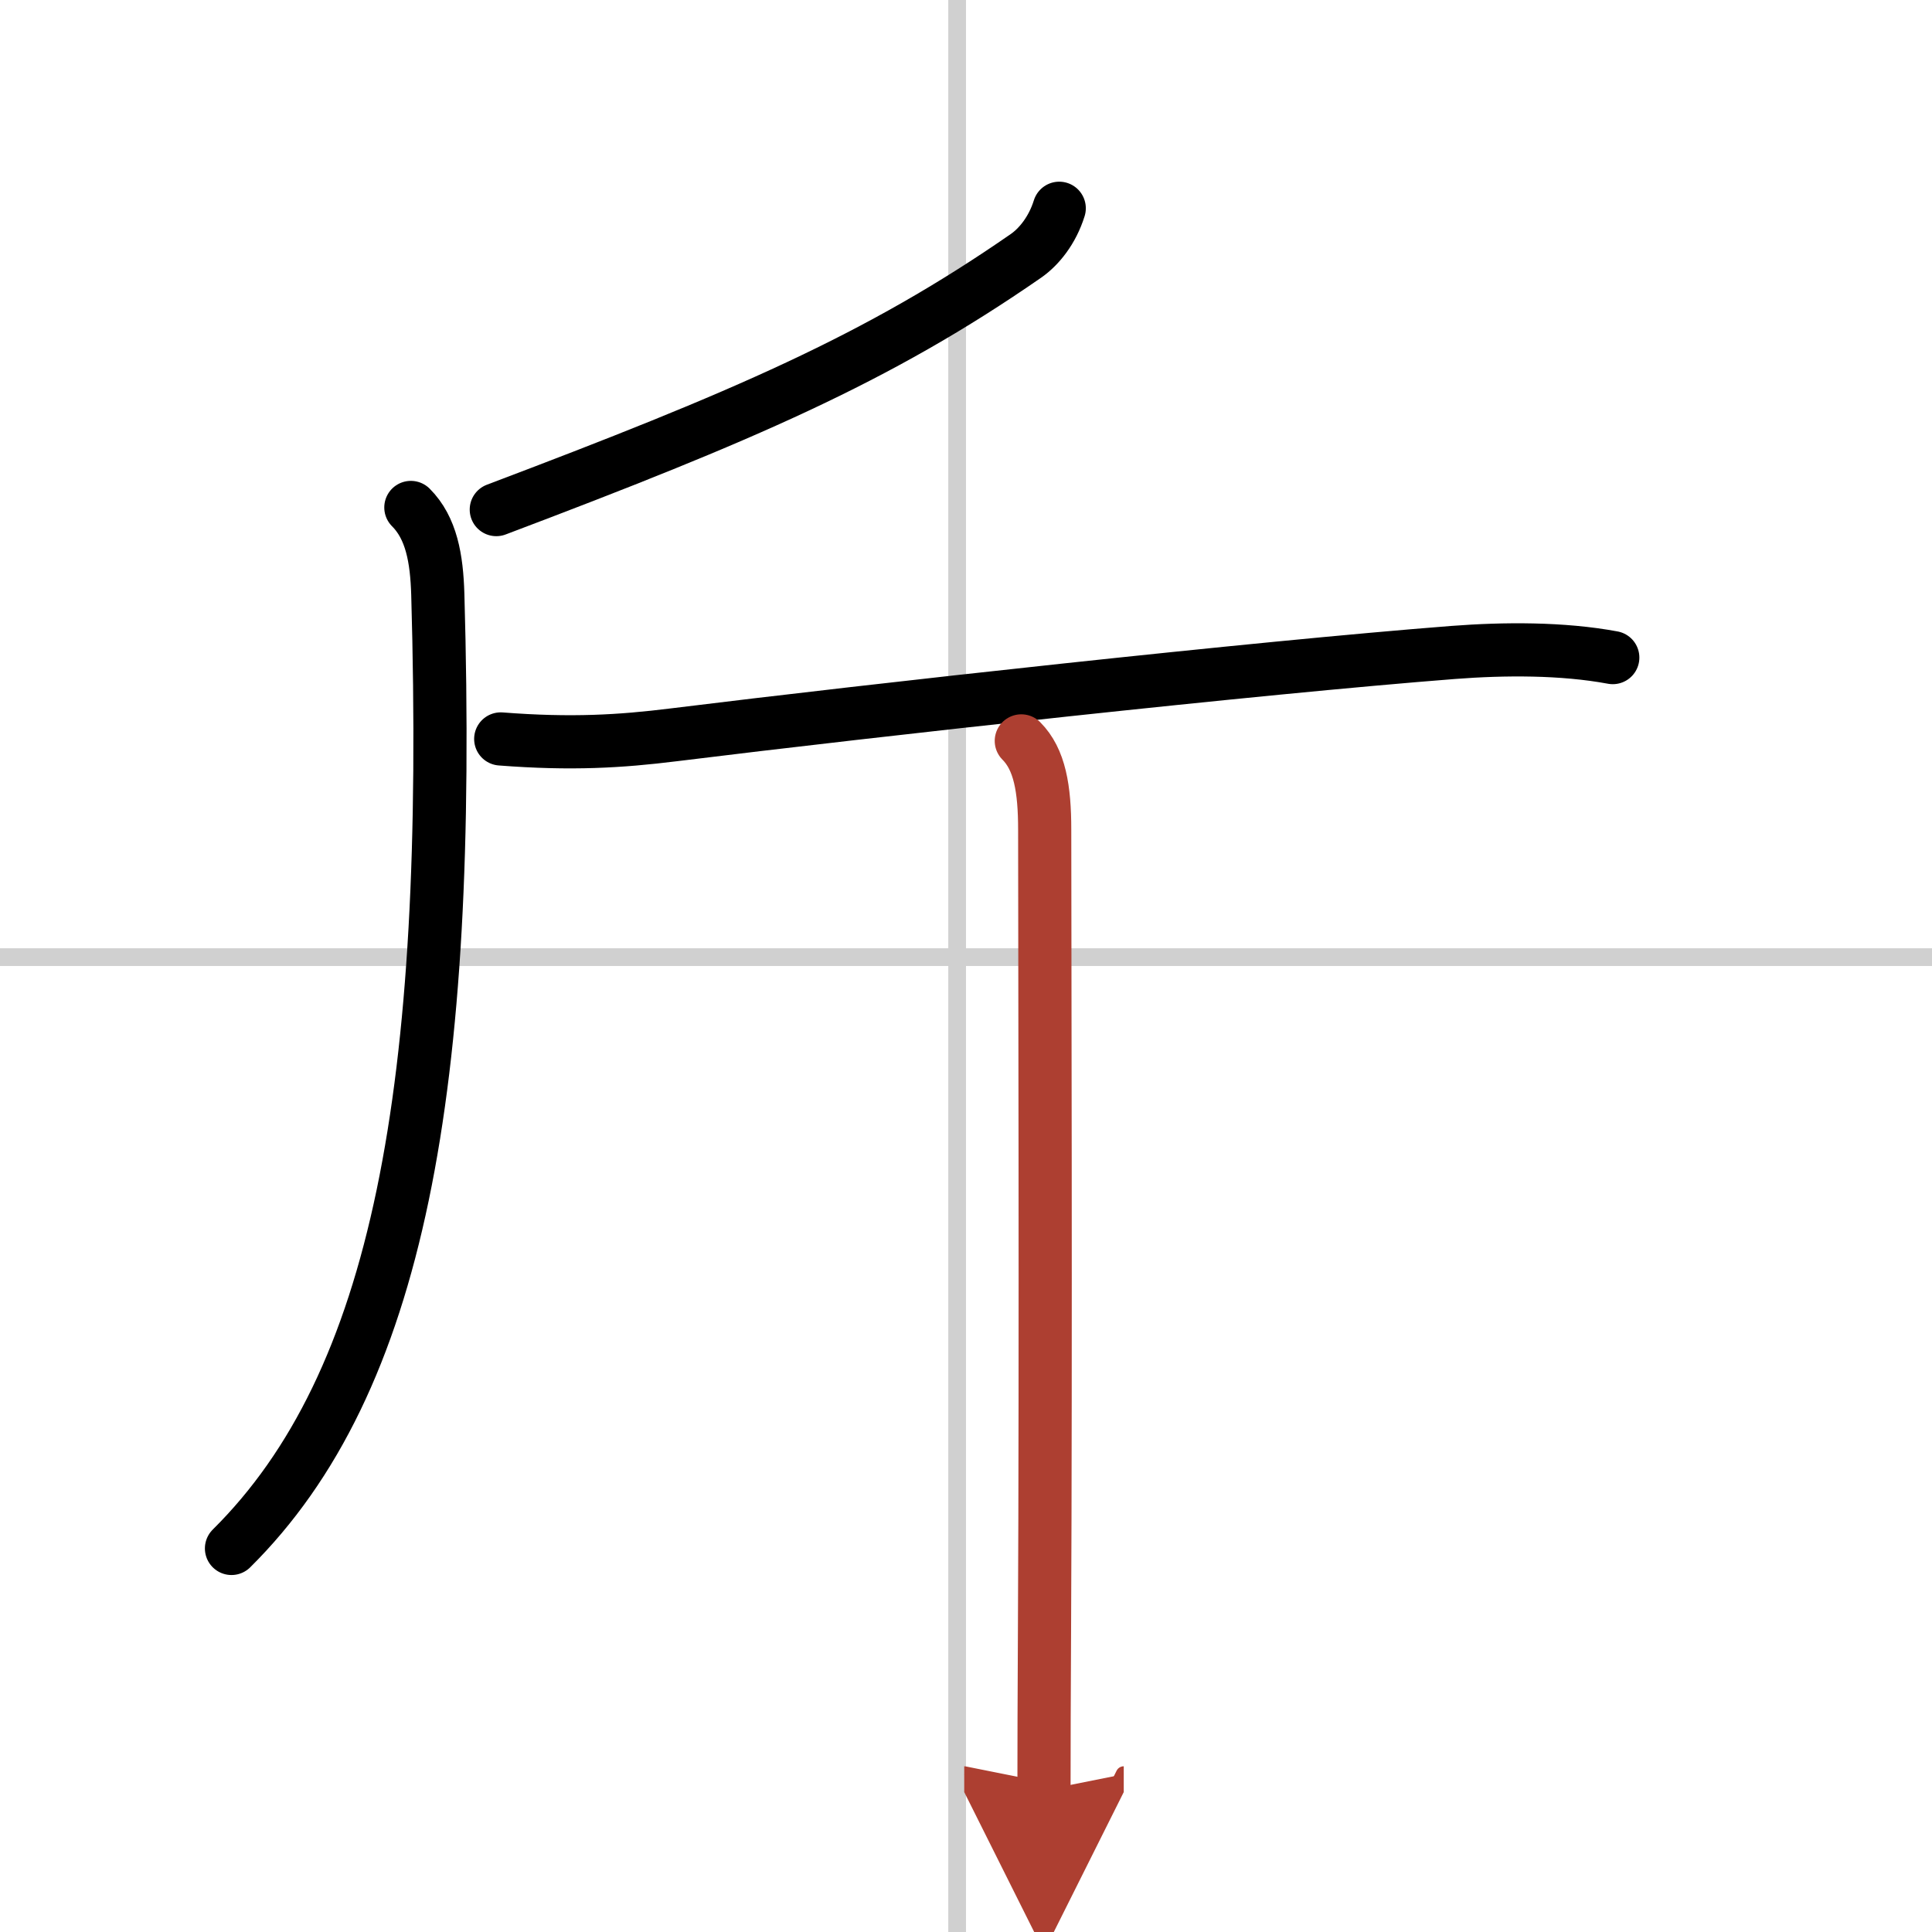
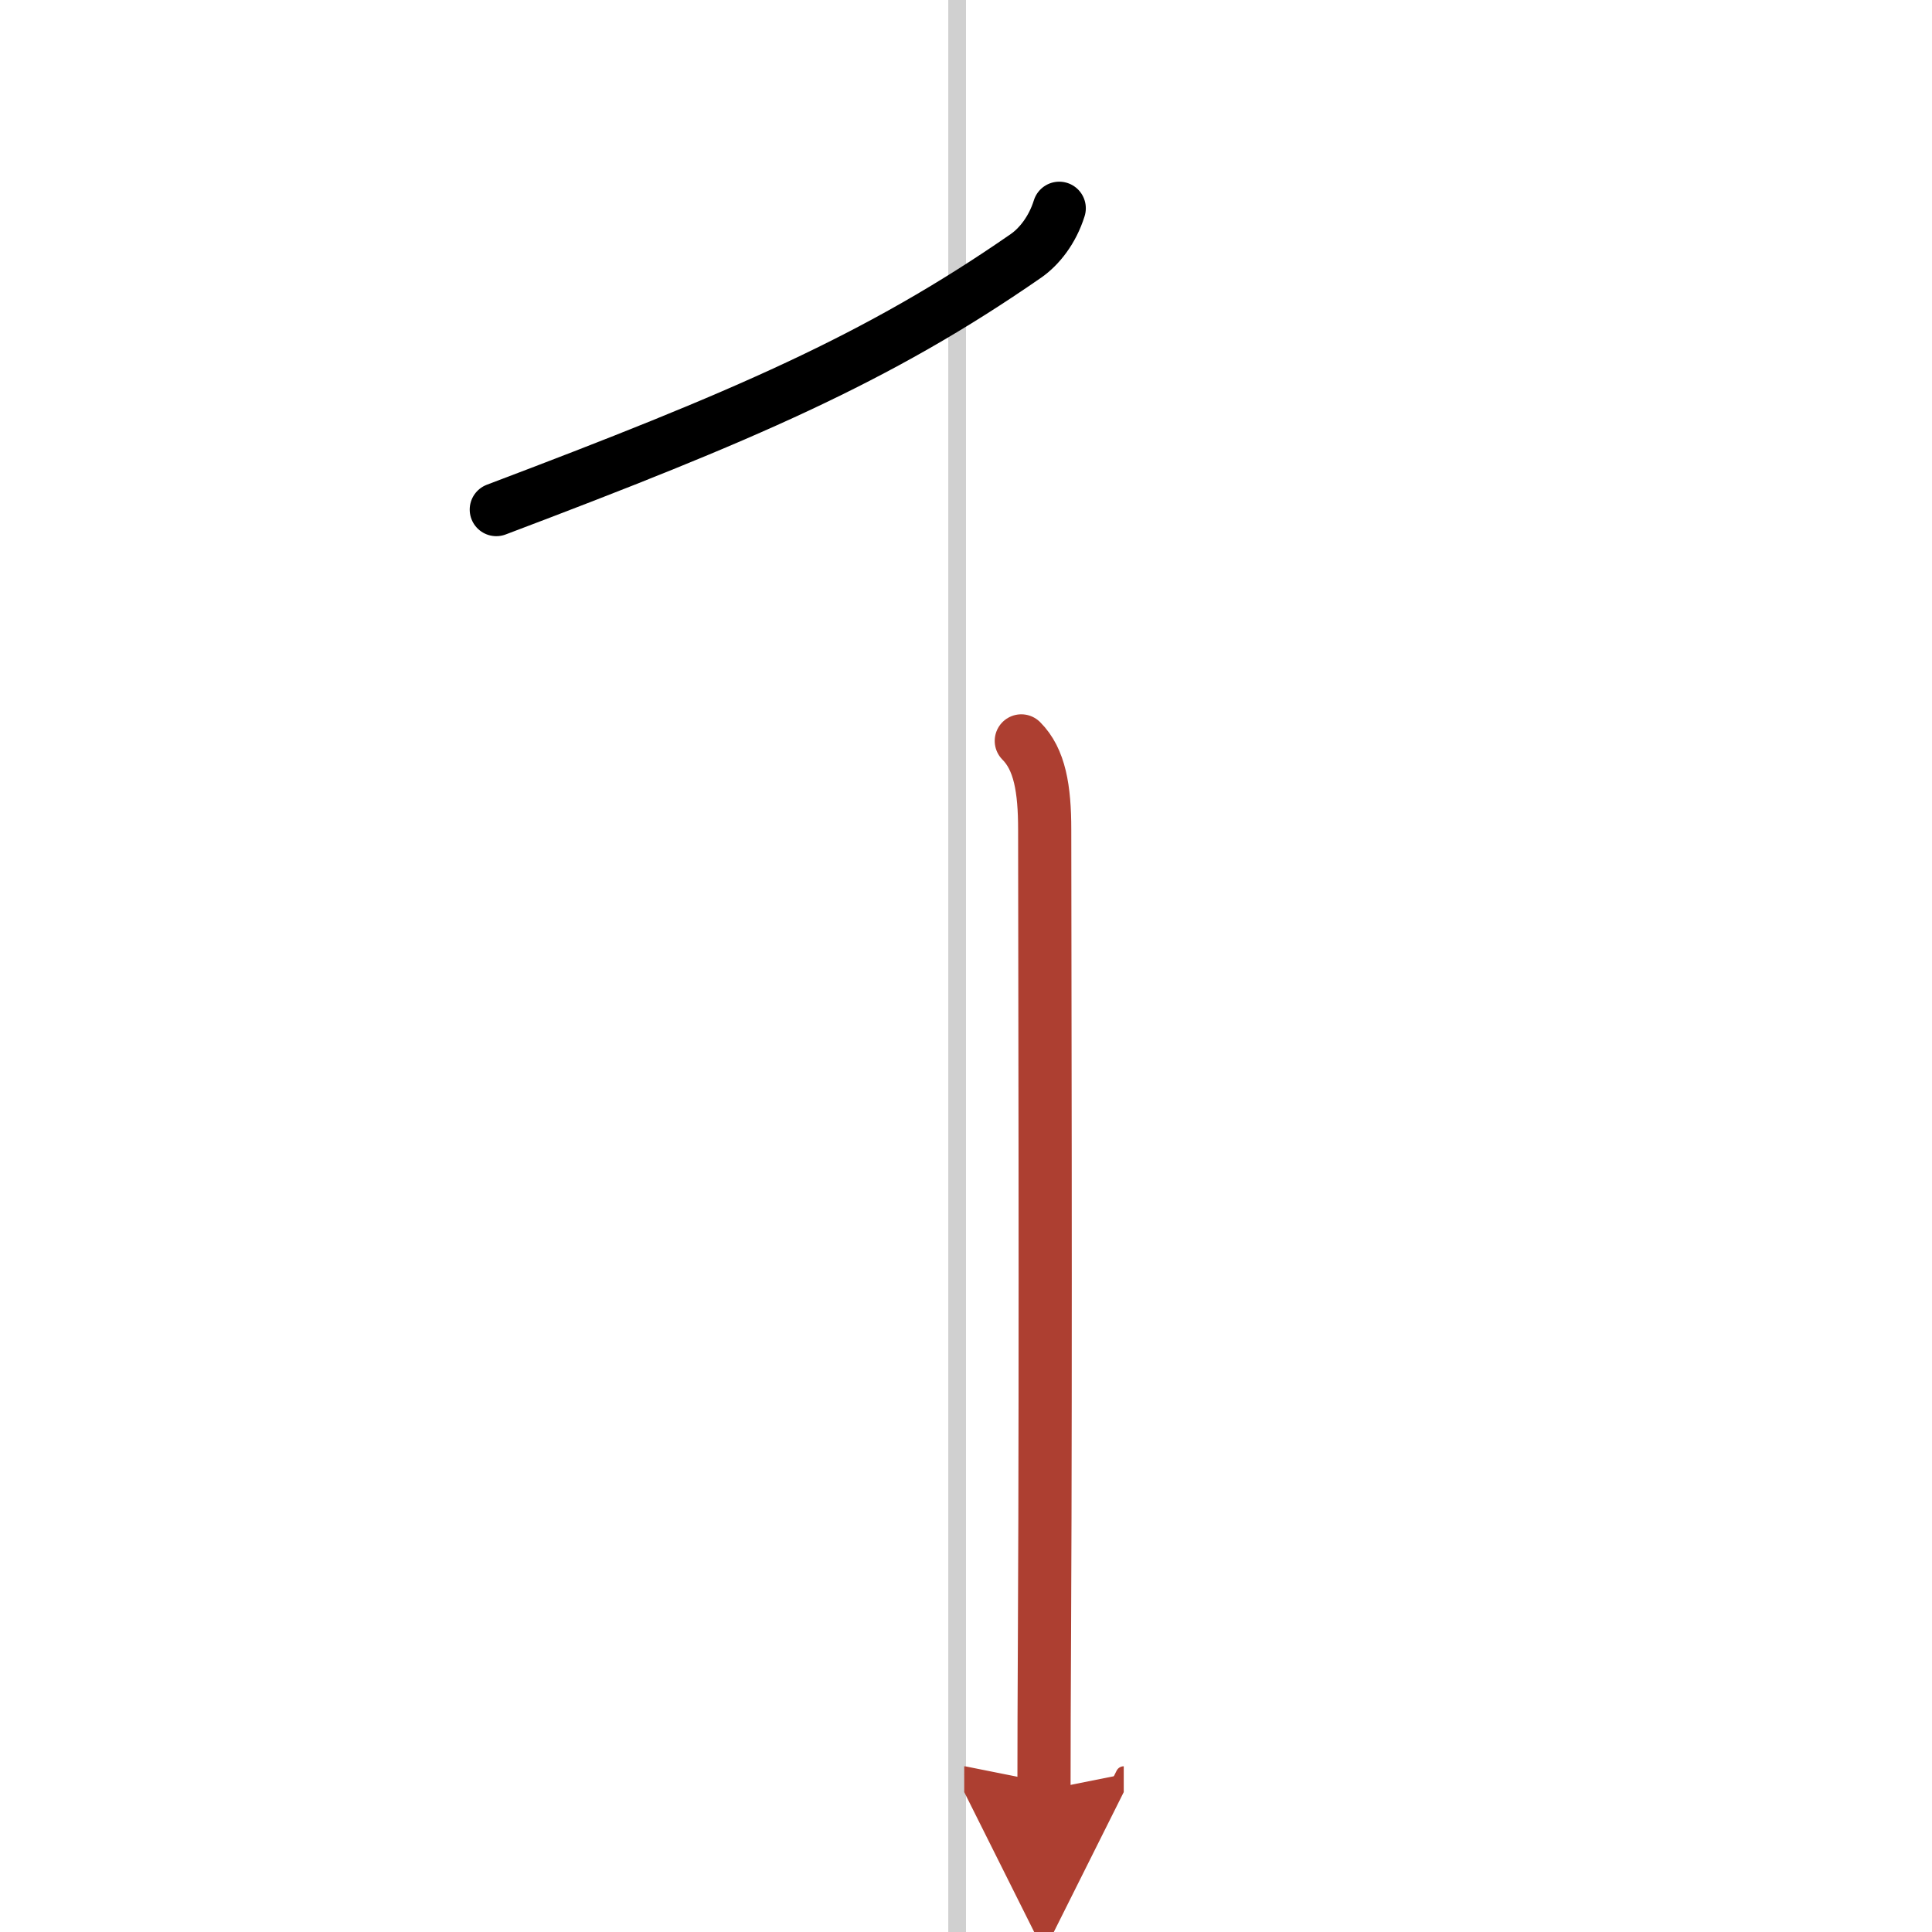
<svg xmlns="http://www.w3.org/2000/svg" width="400" height="400" viewBox="0 0 109 109">
  <defs>
    <marker id="a" markerWidth="4" orient="auto" refX="1" refY="5" viewBox="0 0 10 10">
      <polyline points="0 0 10 5 0 10 1 5" fill="#ad3f31" stroke="#ad3f31" />
    </marker>
  </defs>
  <g fill="none" stroke="#000" stroke-linecap="round" stroke-linejoin="round" stroke-width="3">
-     <rect width="100%" height="100%" fill="#fff" stroke="#fff" />
    <line x1="54" x2="54" y2="109" stroke="#d0d0d0" stroke-width="1" />
-     <line x2="109" y1="54" y2="54" stroke="#d0d0d0" stroke-width="1" />
    <path d="M59.76,11.75c-0.39,1.25-1.14,2.17-1.87,2.68C49.5,20.25,41.88,23.5,28,28.75" />
-     <path d="M23.18,28.63c1.16,1.16,1.46,2.88,1.52,4.9C25.5,61.5,22.5,78,13.06,87.36" />
-     <path d="m28.25 41.69c4 0.31 6.76 0.14 9.74-0.23 11.47-1.42 32.93-3.79 44-4.65 2.87-0.22 6.15-0.24 9 0.29" />
    <path d="m57.62 41.8c1.04 1.04 1.32 2.7 1.32 5.01 0 4.97 0.07 29.65-0.01 44.94-0.02 3.76-0.03 6.98-0.03 9.25" marker-end="url(#a)" stroke="#ad3f31" />
  </g>
</svg>